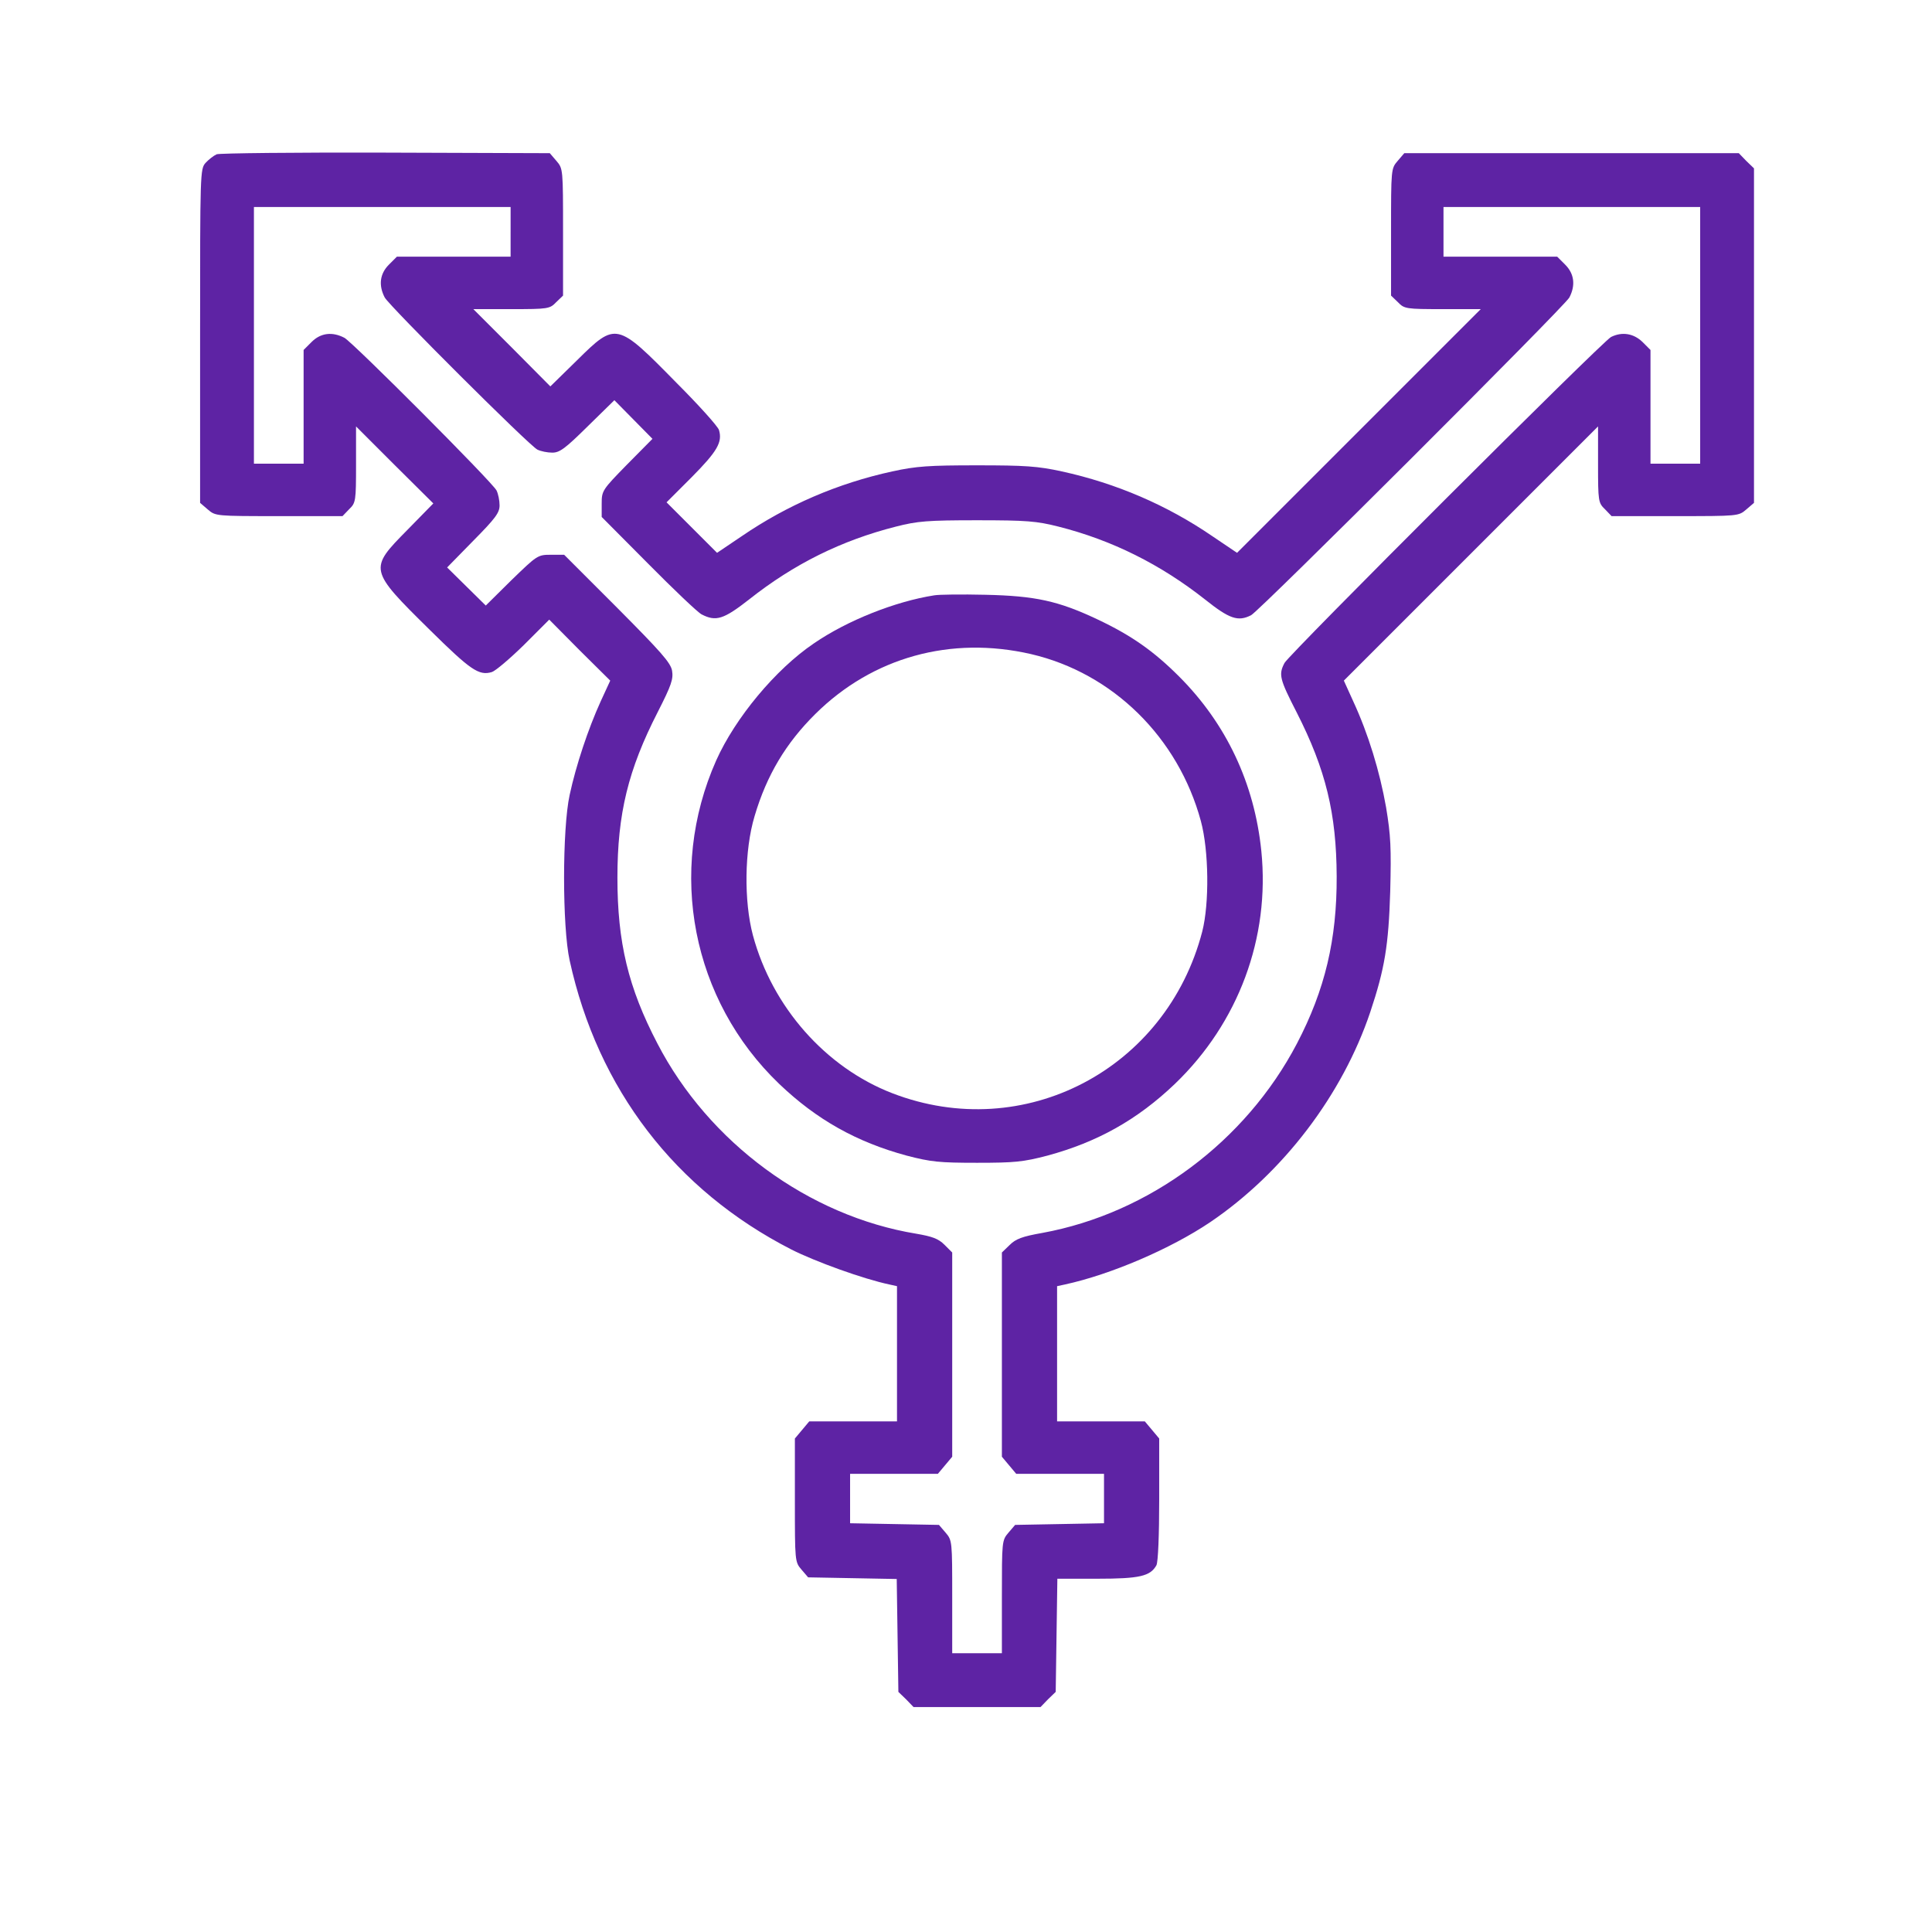
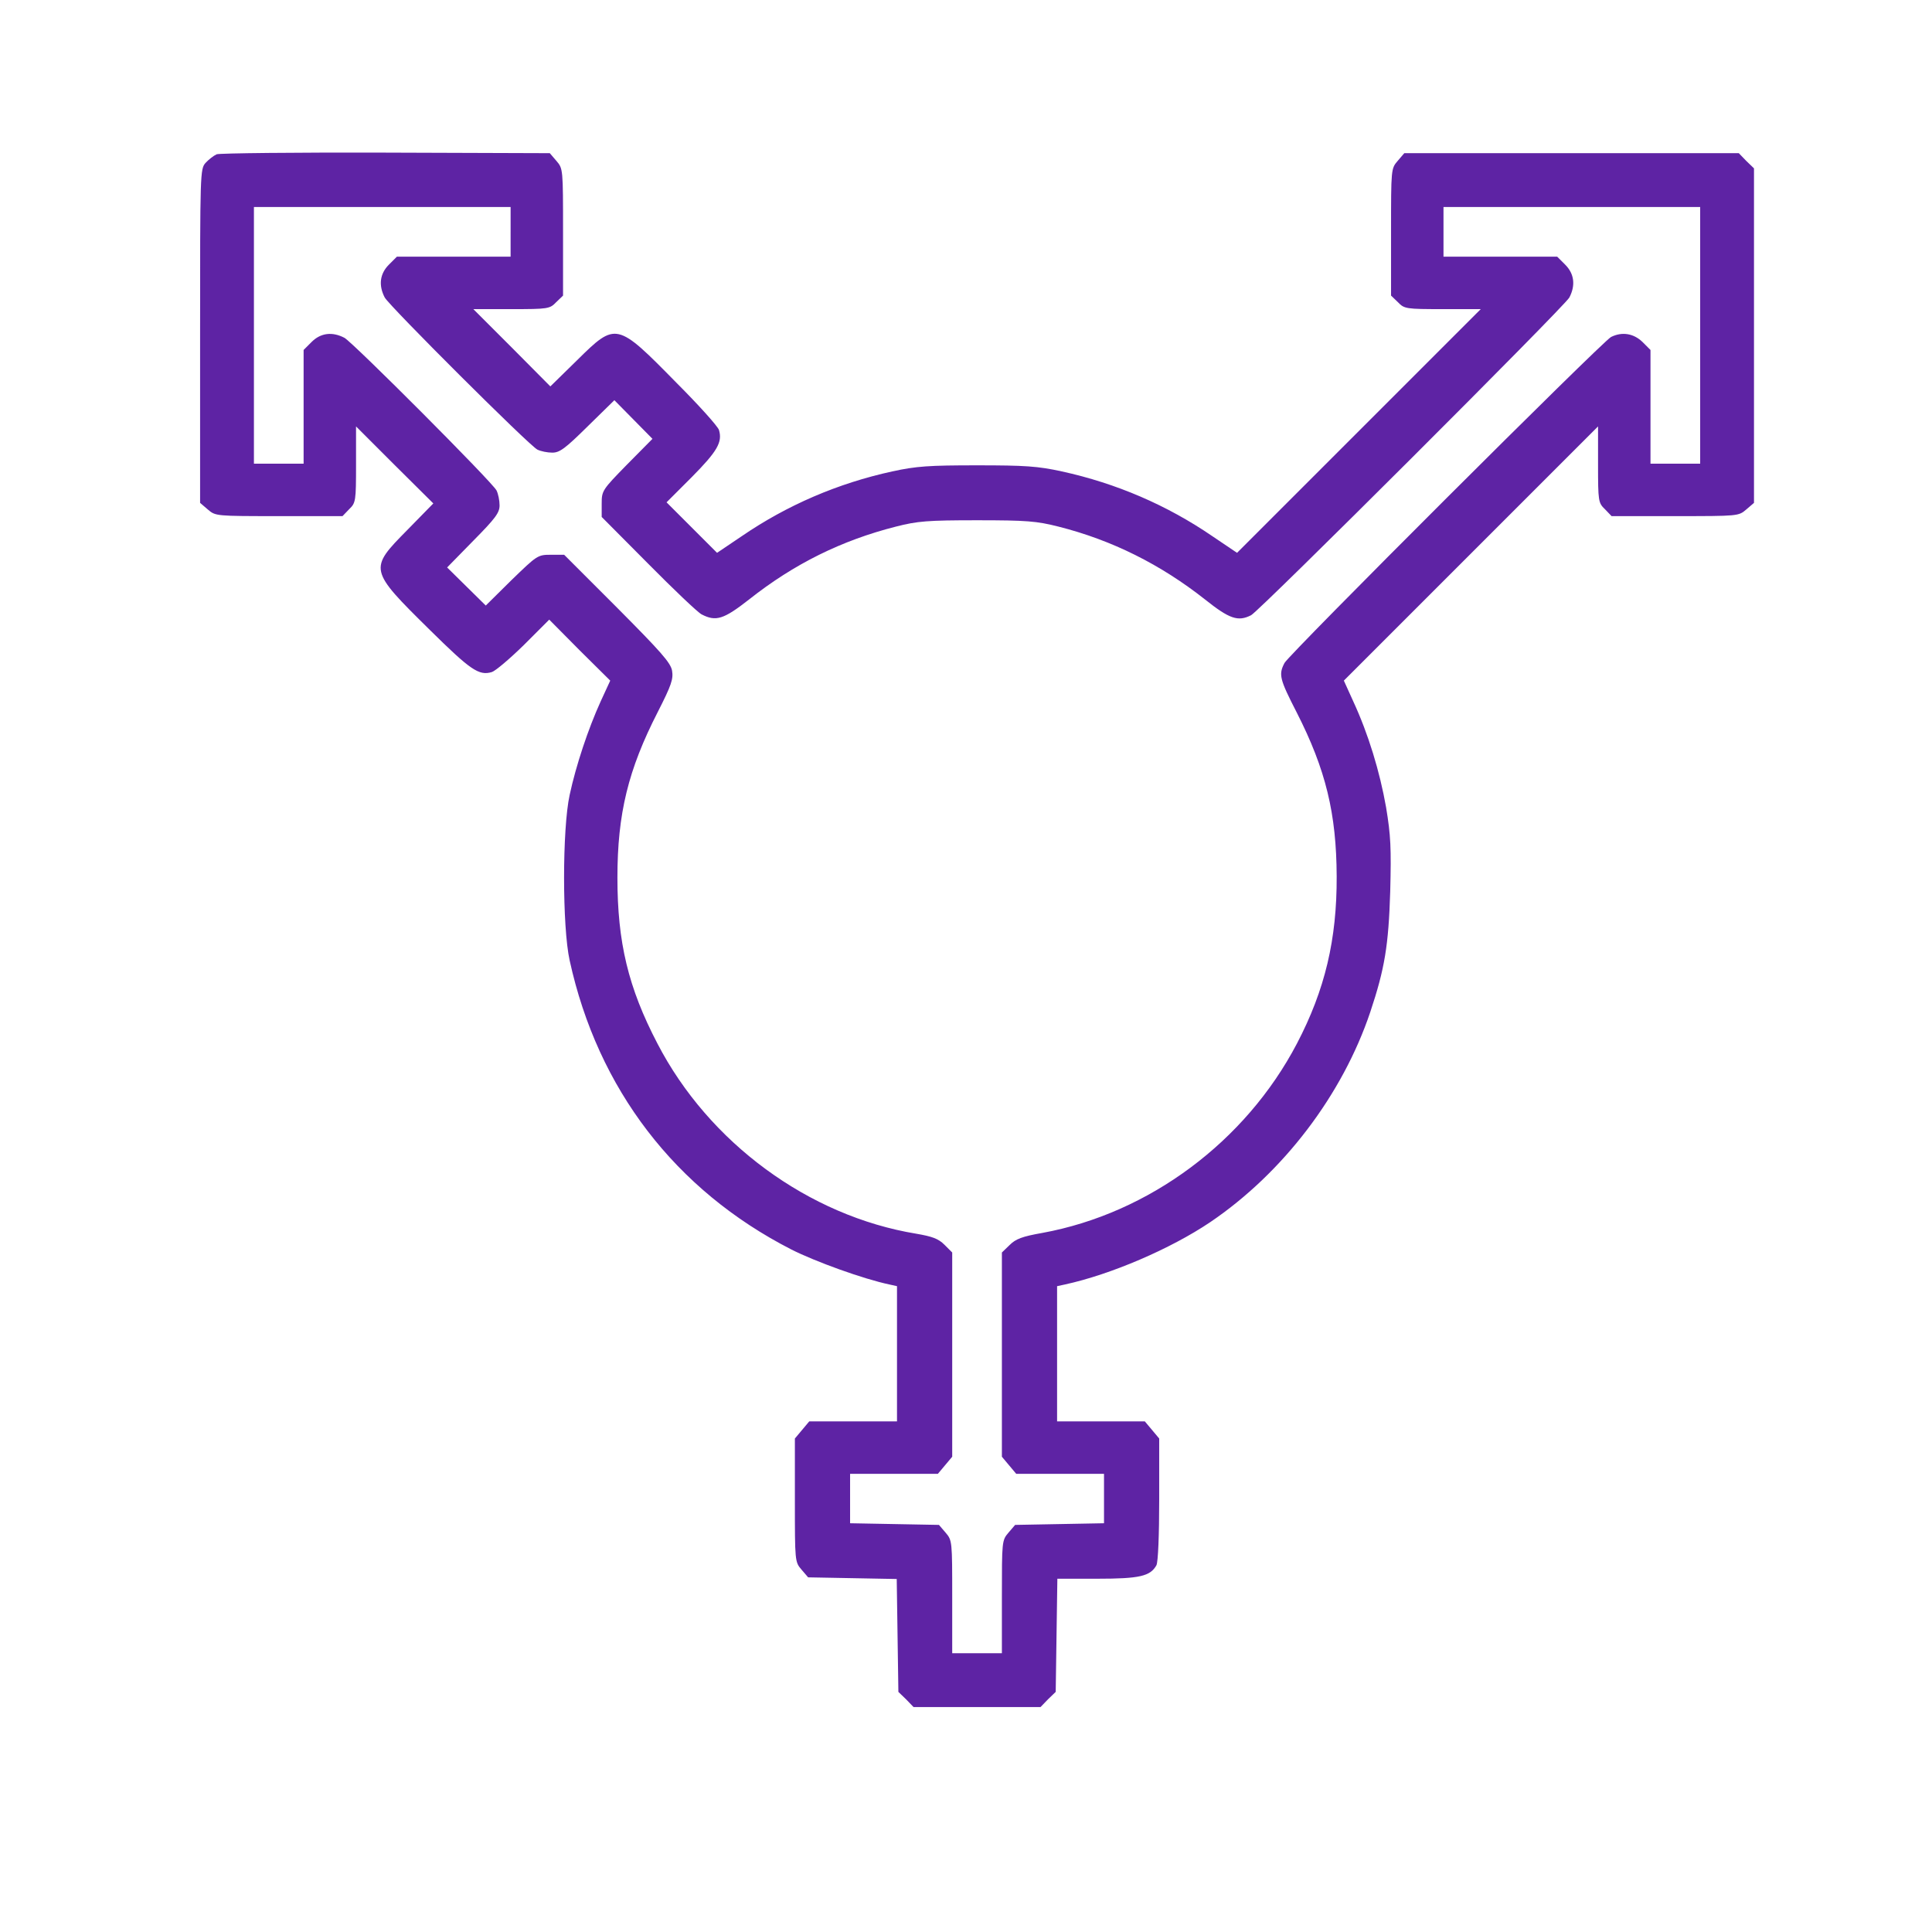
<svg xmlns="http://www.w3.org/2000/svg" version="1.0" width="700pt" height="700pt" viewBox="0 0 700 700" preserveAspectRatio="xMidYMid meet">
  <g transform="translate(0,700) scale(0.1,-0.1)" fill="#5e23a4" stroke="none">
    <path d="M785 6441 c-11 -5 -29 -19 -40 -31 -20 -22 -20 -36 -20 -627 l0 -605 28 -24 c28 -24 29 -24 258 -24 l230 0 24 25 c24 23 25 29 25 162 l0 138 140 -140 140 -139 -95 -97 c-139 -141 -139 -143 82 -361 148 -146 178 -167 225 -153 13 4 65 48 116 98 l92 92 110 -111 111 -110 -35 -76 c-45 -99 -89 -231 -112 -338 -27 -123 -27 -478 0 -600 102 -466 383 -832 803 -1047 87 -44 261 -107 356 -127 l27 -6 0 -245 0 -245 -159 0 -159 0 -26 -31 -26 -31 0 -223 c0 -222 0 -224 24 -252 l24 -28 161 -3 160 -3 3 -204 3 -205 28 -27 27 -28 230 0 230 0 27 28 28 27 3 205 3 205 145 0 c153 0 192 9 214 49 6 12 10 108 10 240 l0 219 -26 31 -26 31 -159 0 -159 0 0 245 0 245 28 6 c166 36 383 129 527 226 264 179 479 461 580 762 52 156 66 240 72 436 4 158 2 202 -15 305 -23 130 -64 265 -119 384 l-34 75 461 461 460 460 0 -138 c0 -133 1 -139 25 -162 l24 -25 230 0 c229 0 230 0 258 24 l28 24 0 606 0 606 -28 27 -27 28 -606 0 -606 0 -24 -28 c-24 -28 -24 -29 -24 -258 l0 -230 25 -24 c23 -24 29 -25 162 -25 l138 0 -442 -442 -441 -441 -89 60 c-165 113 -349 192 -546 235 -87 19 -133 22 -307 22 -174 0 -220 -3 -307 -22 -197 -43 -381 -122 -546 -235 l-89 -60 -91 91 -92 92 92 92 c92 93 111 126 98 170 -4 13 -73 90 -154 171 -217 221 -219 221 -360 82 l-97 -95 -139 140 -140 140 138 0 c133 0 139 1 162 25 l25 24 0 230 c0 229 0 230 -24 258 l-24 28 -594 2 c-326 1 -602 -2 -613 -6z m1065 -281 l0 -90 -206 0 -206 0 -29 -29 c-33 -33 -38 -75 -15 -119 18 -32 522 -535 553 -551 12 -6 36 -11 54 -11 27 0 47 15 128 95 l97 95 69 -70 69 -70 -92 -93 c-90 -92 -92 -95 -92 -142 l0 -48 168 -169 c92 -93 179 -176 194 -184 52 -27 80 -18 172 54 163 129 335 214 532 264 78 20 115 23 294 23 180 0 216 -3 295 -23 194 -49 370 -137 531 -264 89 -71 120 -81 167 -57 31 16 1135 1118 1153 1151 23 44 18 86 -15 119 l-29 29 -206 0 -206 0 0 90 0 90 465 0 465 0 0 -465 0 -465 -90 0 -90 0 0 206 0 206 -29 29 c-32 31 -74 38 -114 18 -31 -16 -1165 -1148 -1183 -1181 -22 -42 -18 -58 44 -179 106 -208 144 -367 145 -594 1 -228 -42 -411 -144 -606 -186 -355 -535 -615 -922 -686 -74 -13 -97 -22 -119 -44 l-28 -27 0 -370 0 -370 26 -31 26 -31 159 0 159 0 0 -89 0 -90 -161 -3 -161 -3 -24 -28 c-24 -28 -24 -31 -24 -233 l0 -204 -90 0 -90 0 0 204 c0 202 0 205 -24 233 l-24 28 -161 3 -161 3 0 90 0 89 159 0 159 0 26 31 26 31 0 370 0 370 -28 28 c-22 22 -44 30 -102 40 -390 64 -752 330 -938 689 -106 203 -145 367 -145 601 0 232 39 391 146 600 50 98 57 120 52 150 -5 29 -42 70 -199 228 l-192 192 -48 0 c-48 0 -50 -2 -143 -92 l-93 -92 -70 69 -70 69 95 97 c80 81 95 101 95 128 0 18 -5 42 -11 54 -16 31 -519 535 -551 553 -44 23 -86 18 -119 -15 l-29 -29 0 -206 0 -206 -90 0 -90 0 0 465 0 465 465 0 465 0 0 -90z" />
-     <path d="M3385 4843 c-141 -22 -315 -91 -436 -174 -139 -94 -285 -270 -354 -424 -179 -403 -88 -869 228 -1172 136 -130 281 -211 462 -260 88 -23 119 -26 255 -26 136 0 167 3 255 26 181 49 326 130 462 260 230 221 345 529 313 844 -25 245 -127 461 -298 632 -92 92 -173 149 -296 207 -142 67 -225 85 -406 89 -85 2 -168 1 -185 -2z m351 -213 c296 -69 533 -302 615 -605 29 -107 31 -298 5 -400 -130 -500 -646 -770 -1123 -586 -241 93 -435 312 -505 572 -33 124 -31 309 6 432 44 149 114 265 220 370 208 206 491 284 782 217z" />
  </g>
</svg>